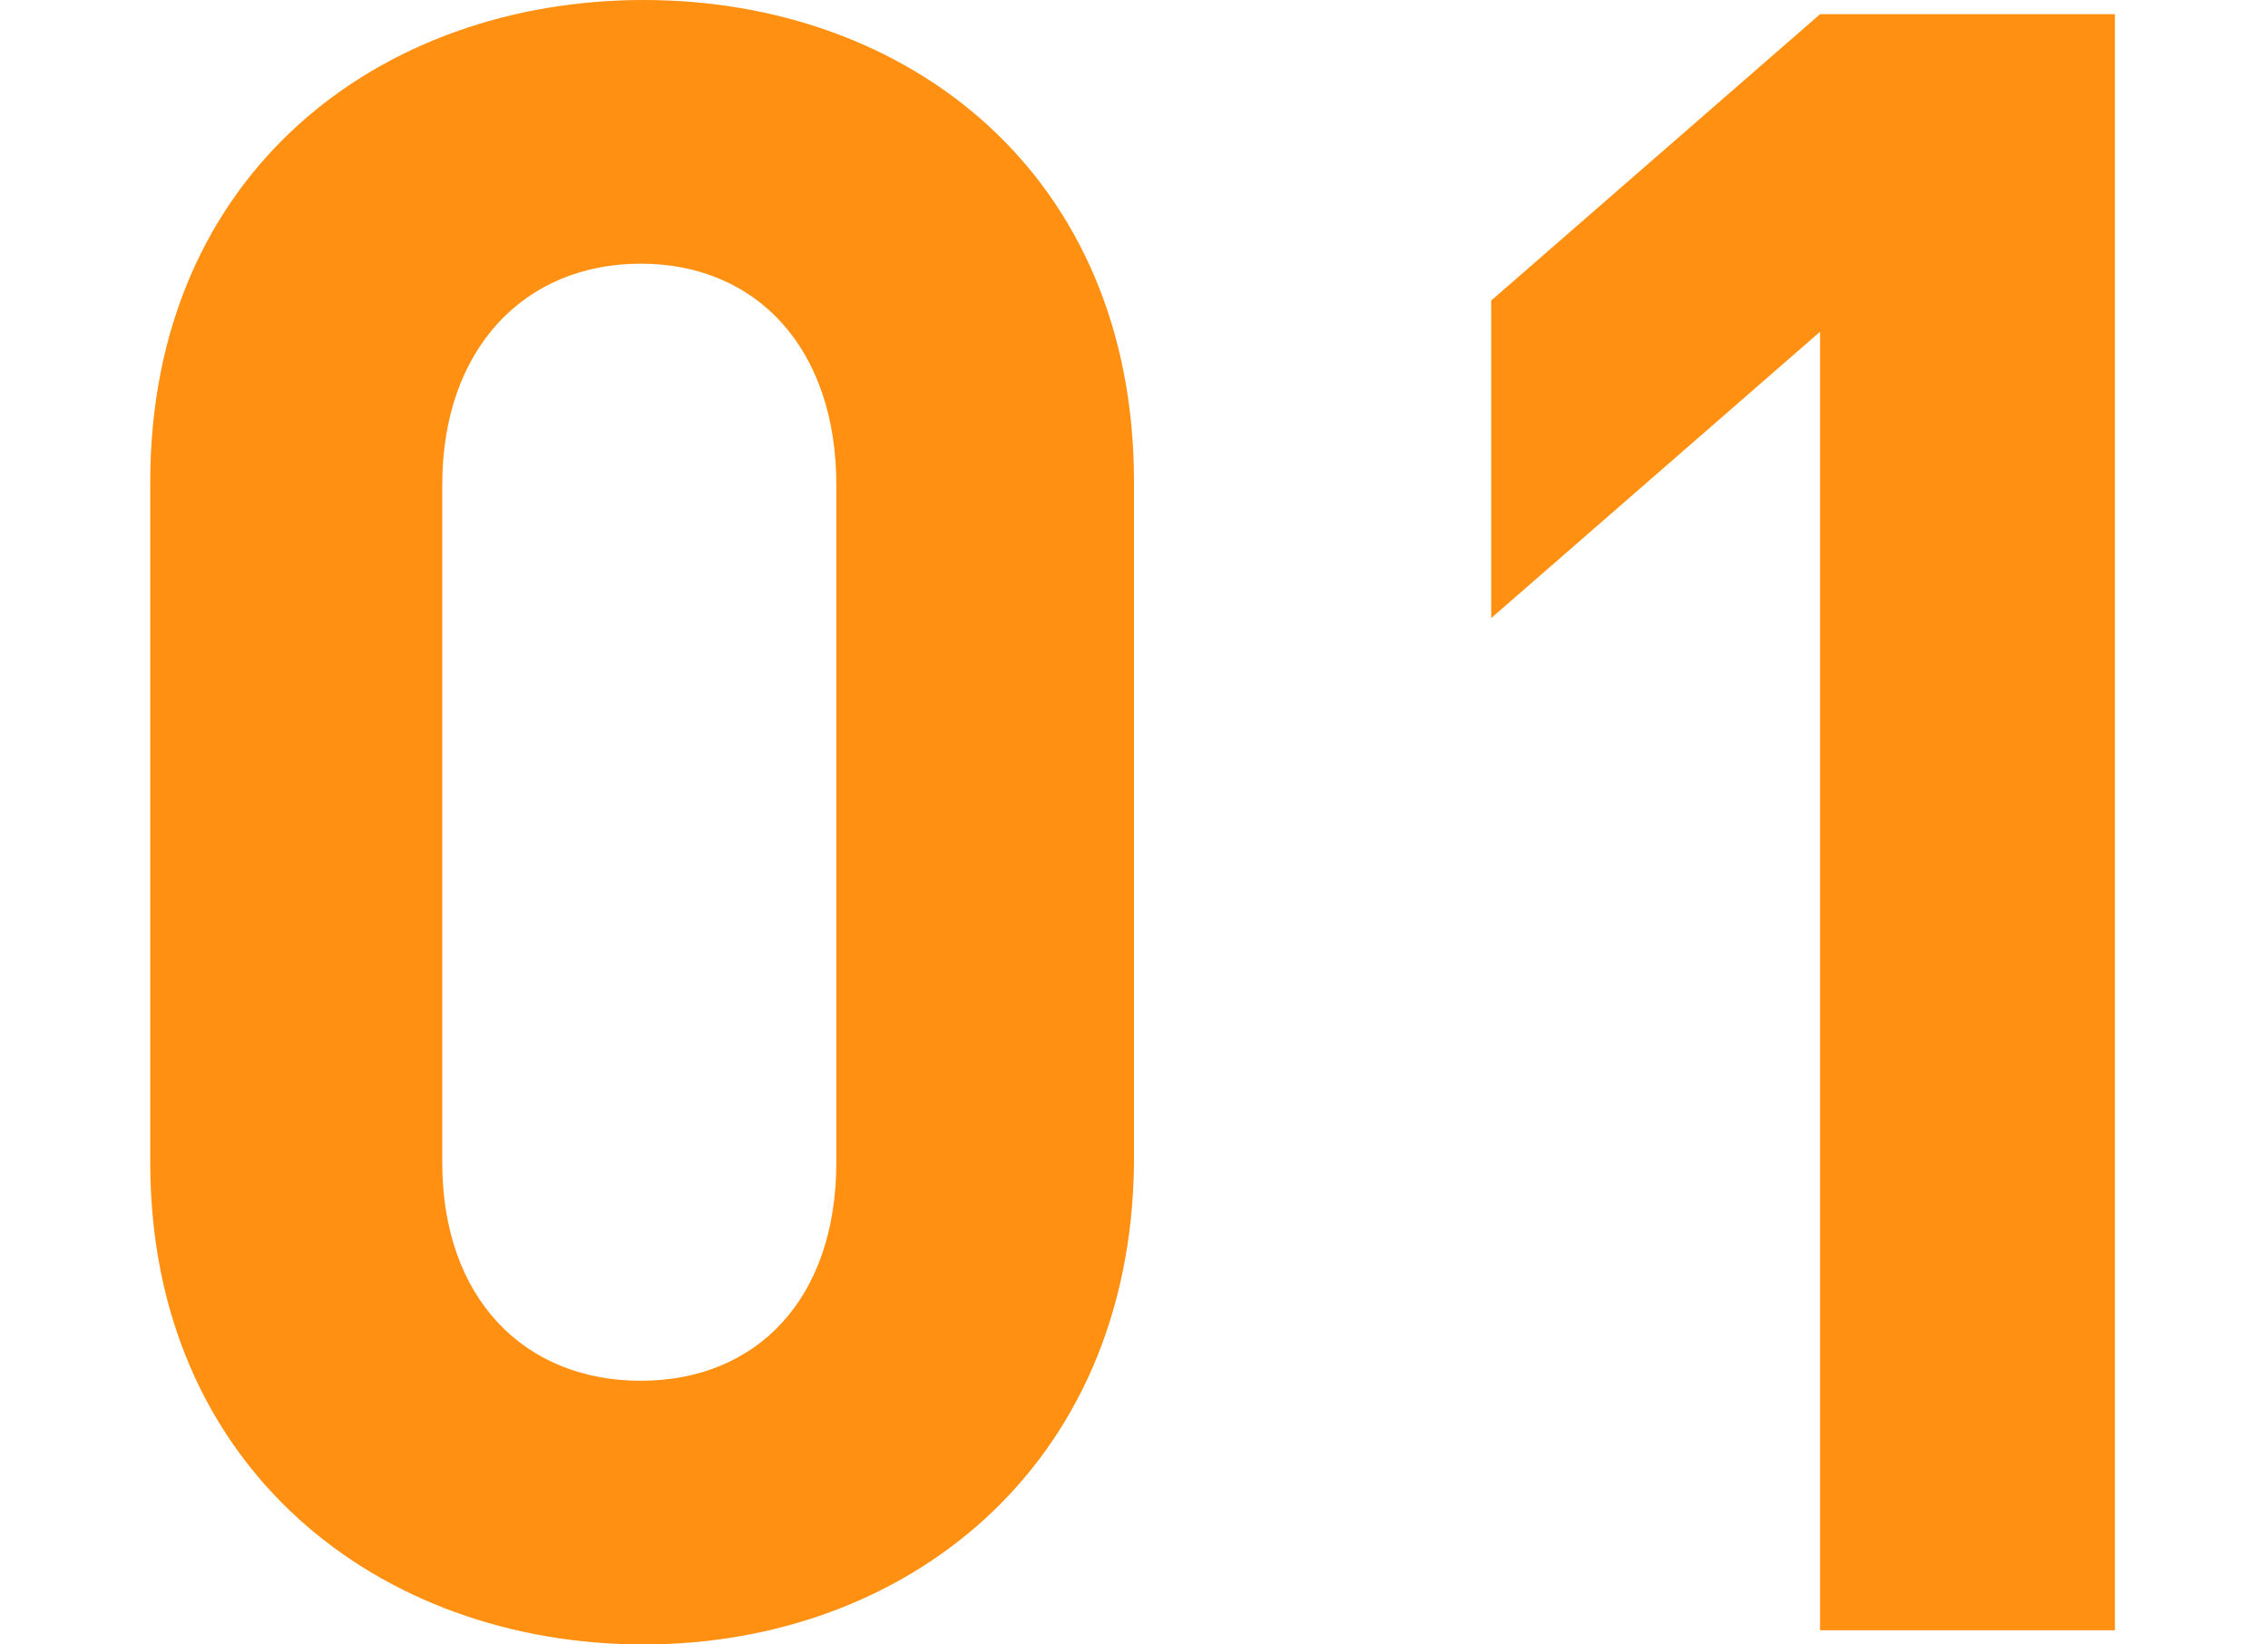
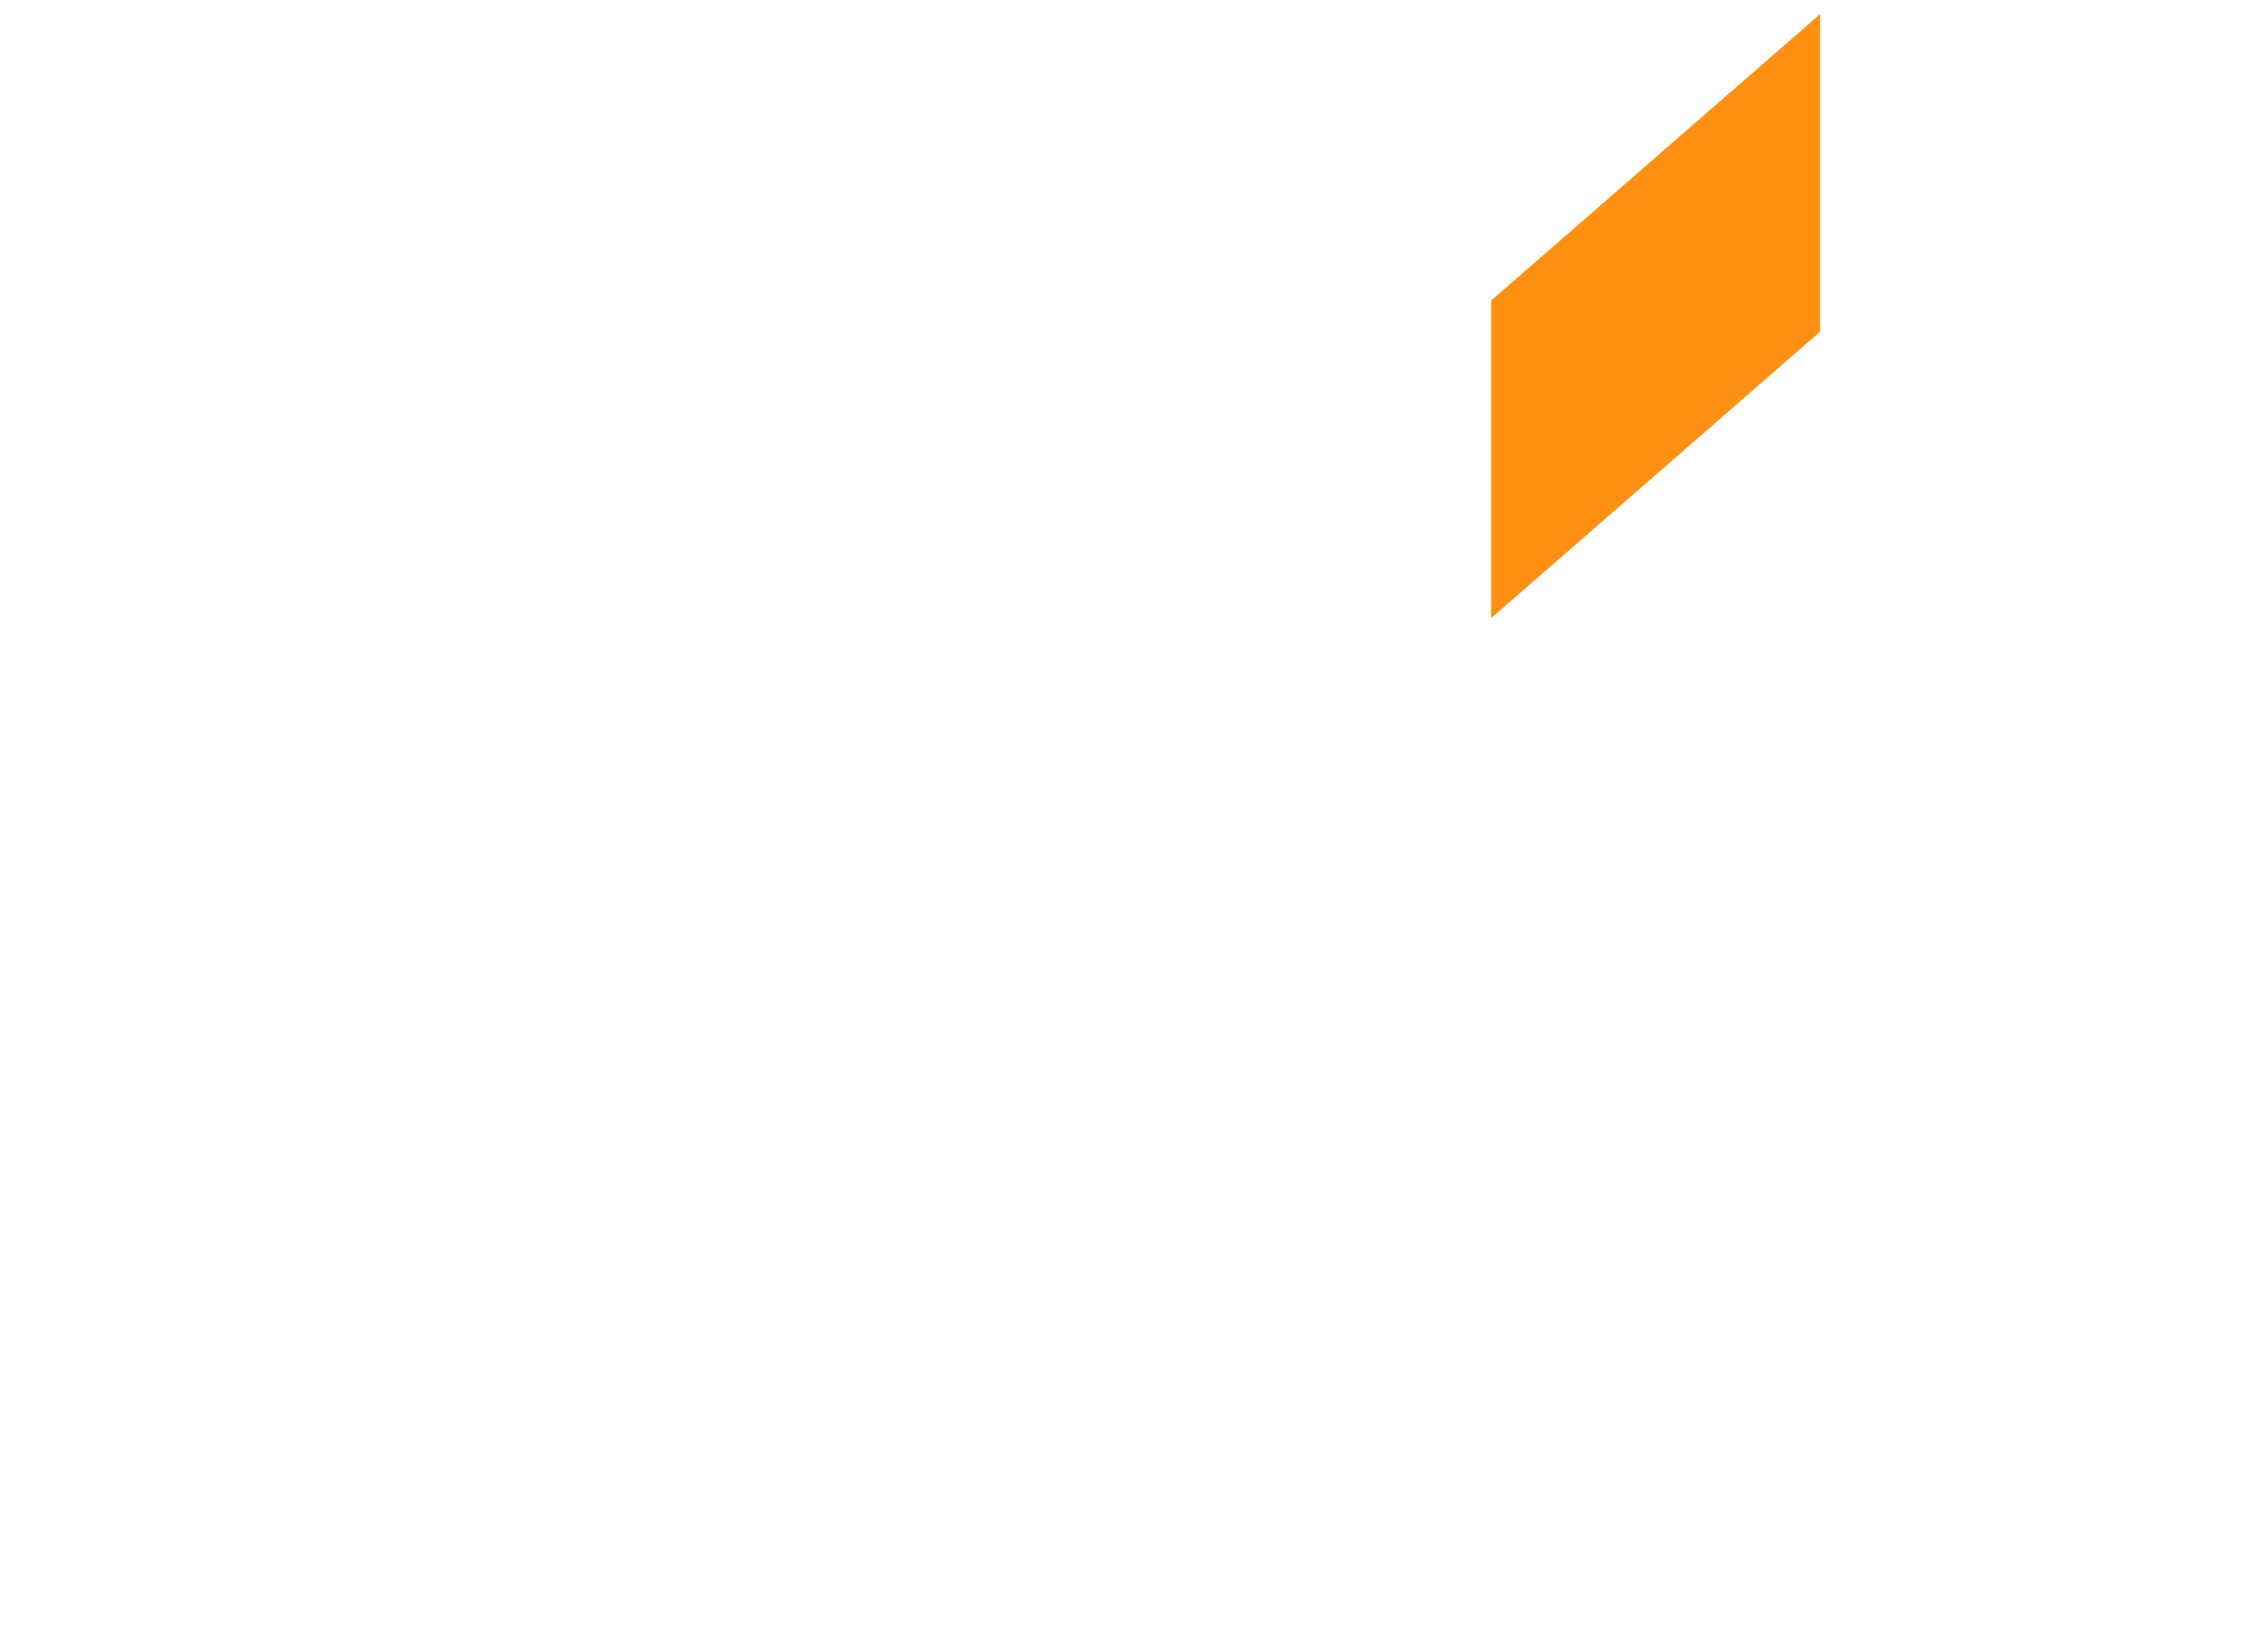
<svg xmlns="http://www.w3.org/2000/svg" version="1.1" id="レイヤー_1" x="0px" y="0px" viewBox="0 0 80 58" style="enable-background:new 0 0 80 58;" xml:space="preserve">
  <style type="text/css">
	.st0{enable-background:new    ;}
	.st1{fill:#FF9011;}
</style>
  <g class="st0">
-     <path class="st1" d="M22.7,58C13.4,58,5.3,51.8,5.3,41V17c0-10.9,8.1-17,17.4-17S40,6.1,40,17v24C39.9,51.8,31.9,58,22.7,58z    M29.5,17.1c0-4.8-2.8-7.8-6.9-7.8s-7,3-7,7.8V41c0,4.8,2.9,7.7,7,7.7s6.9-2.9,6.9-7.7V17.1z" />
-     <path class="st1" d="M64.2,57.5V11.7L52.6,21.8V10.6L64.2,0.5h10.4v57L64.2,57.5L64.2,57.5z" />
+     <path class="st1" d="M64.2,57.5V11.7L52.6,21.8V10.6L64.2,0.5v57L64.2,57.5L64.2,57.5z" />
  </g>
</svg>